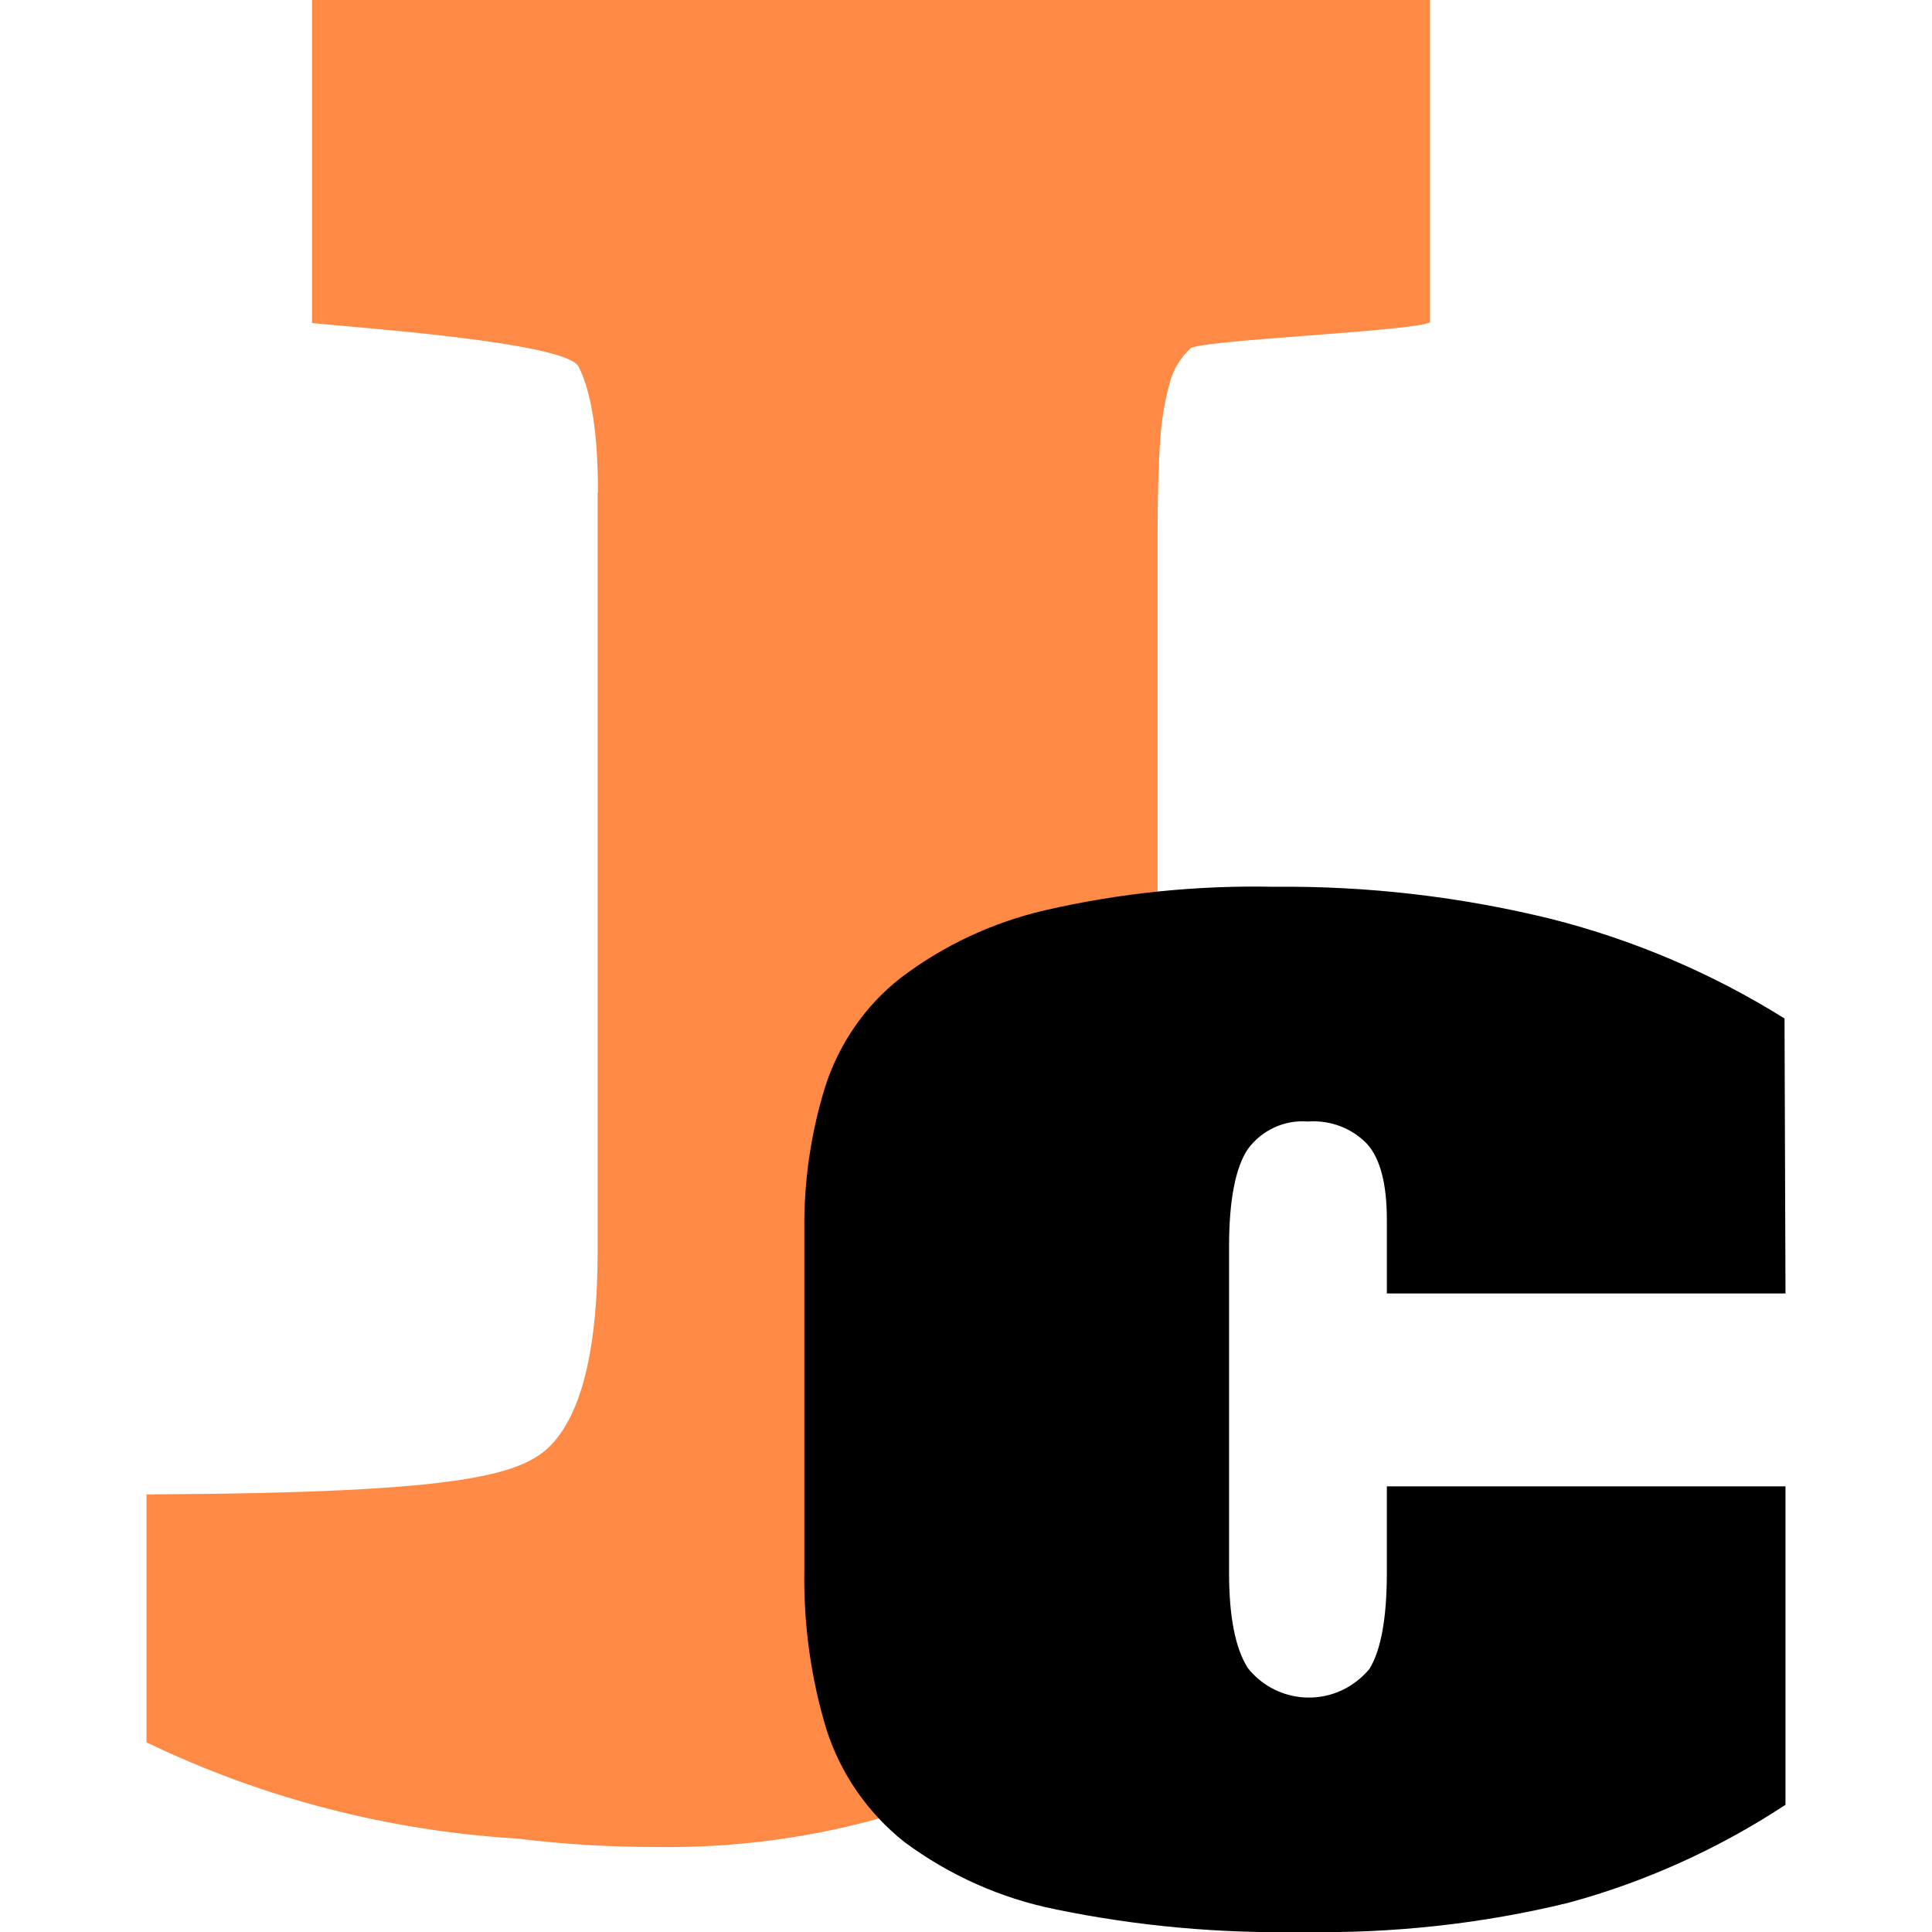
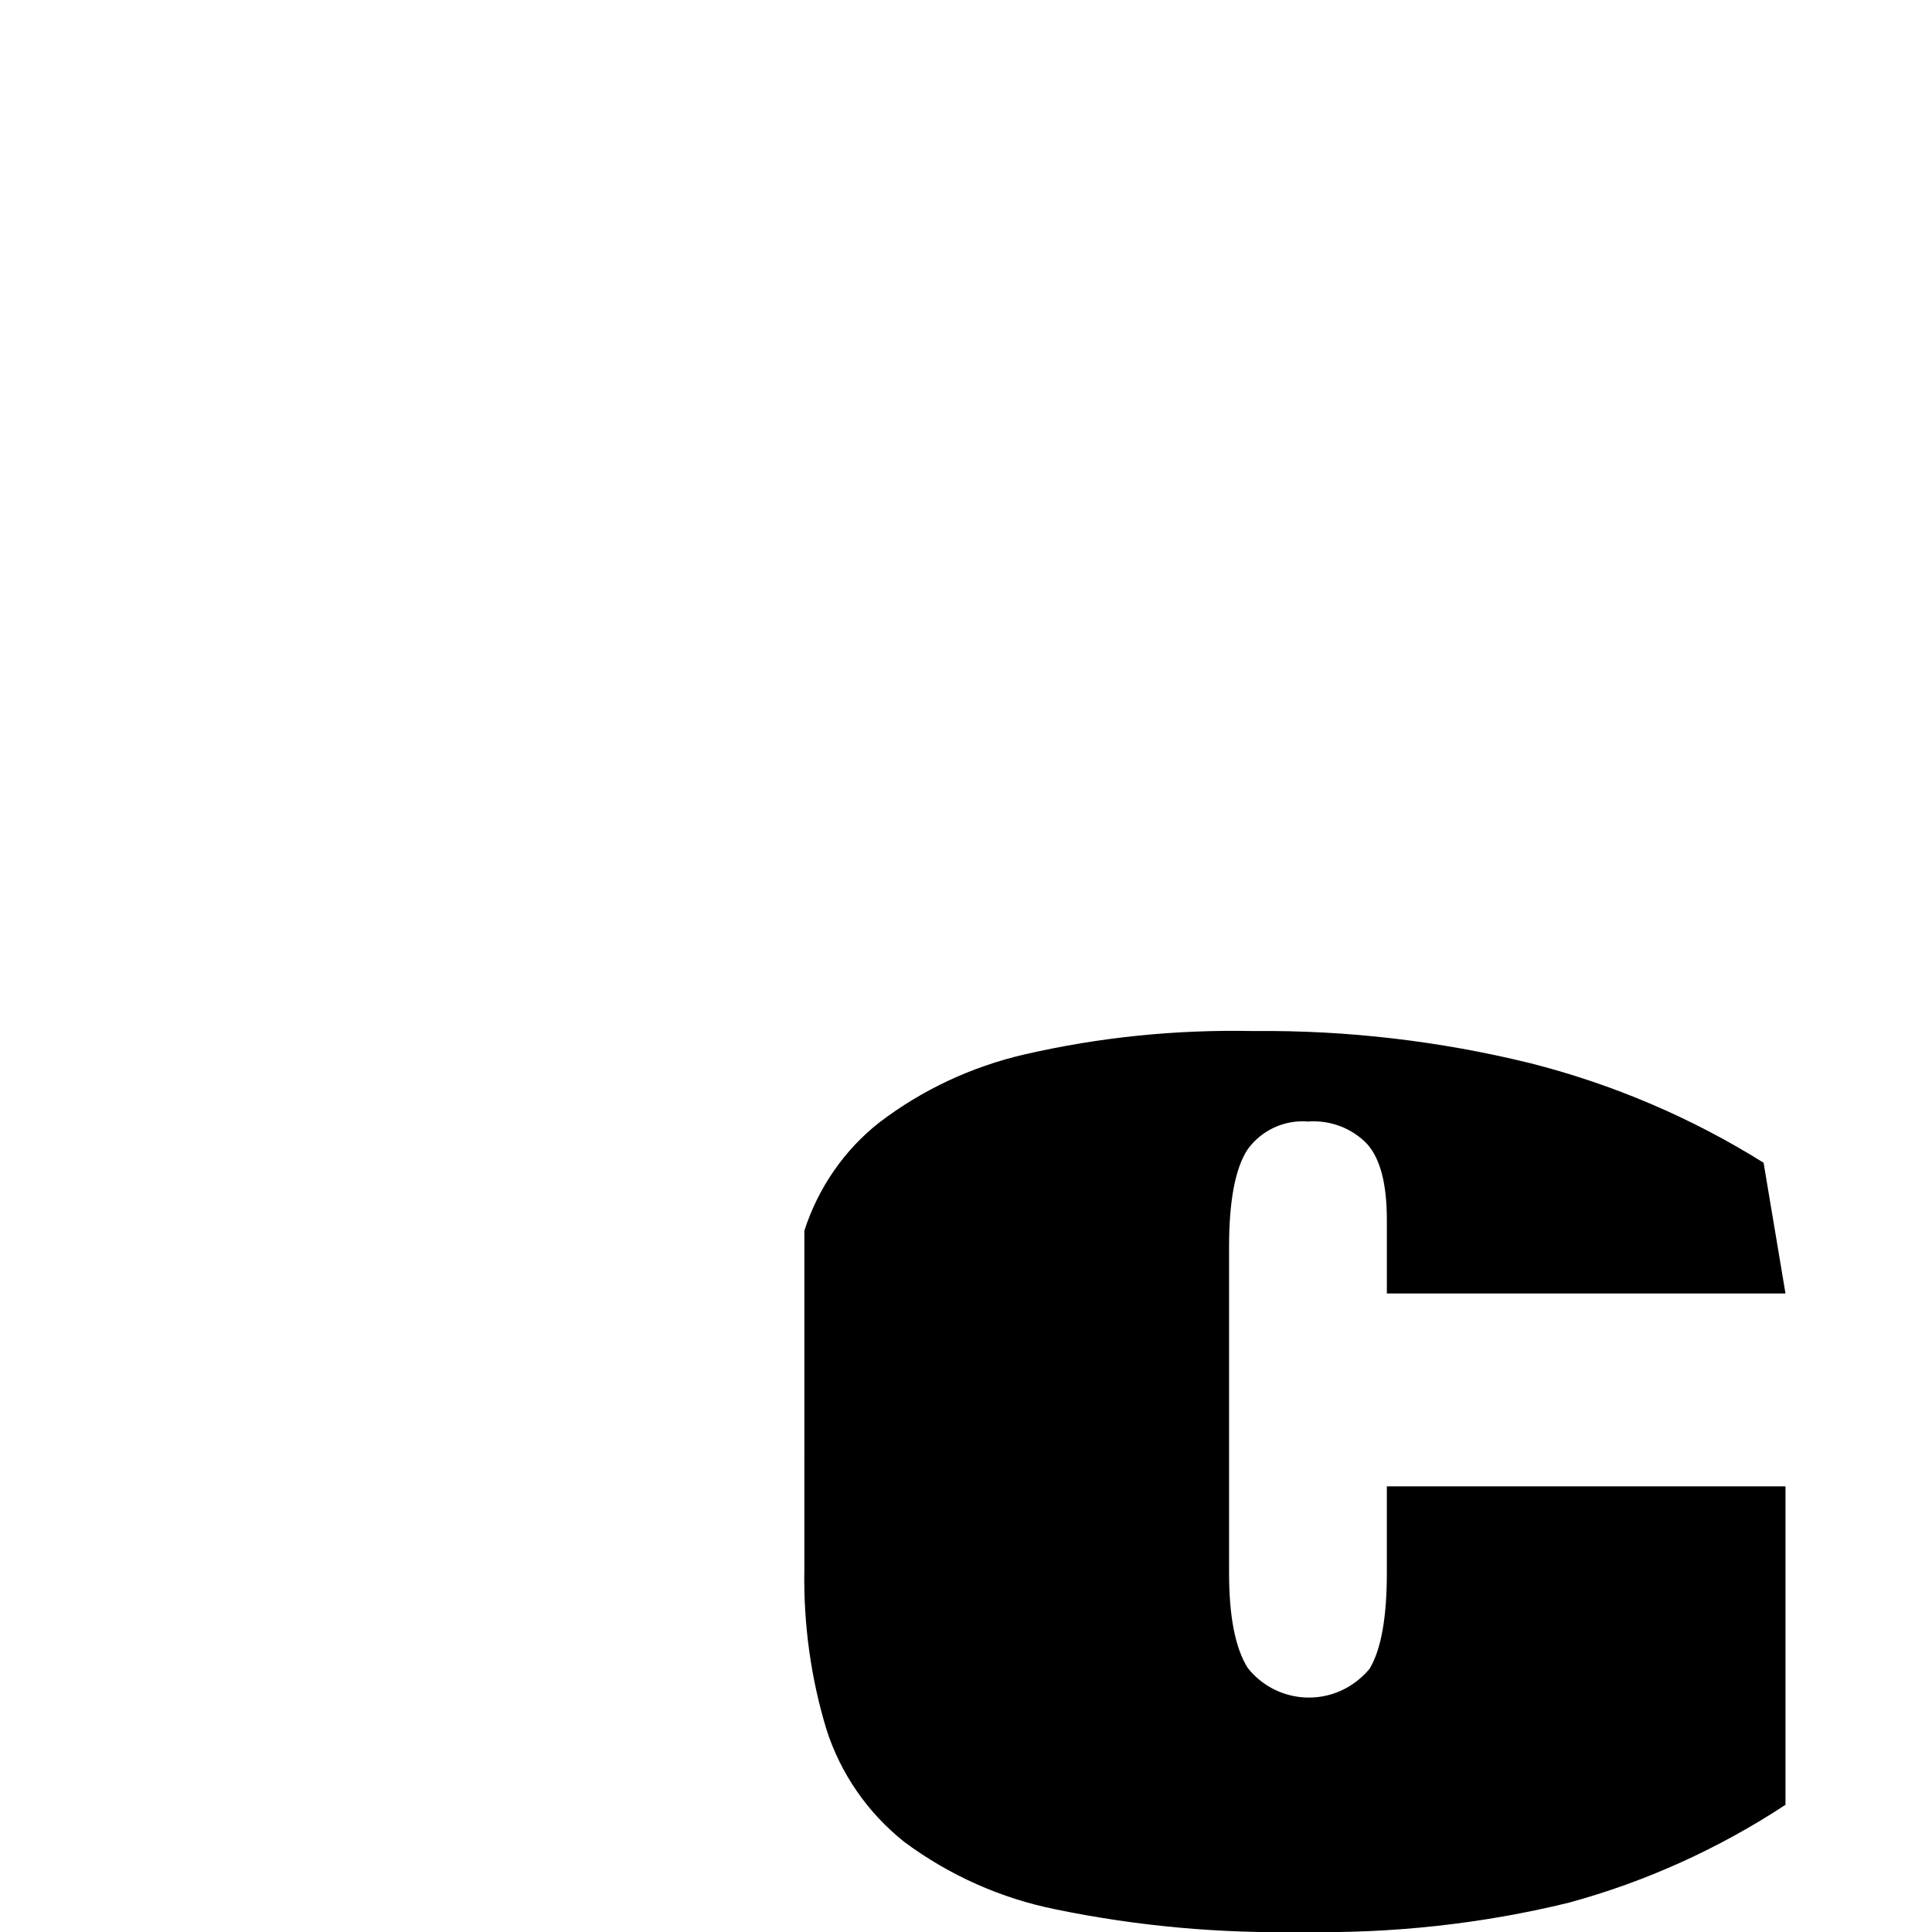
<svg xmlns="http://www.w3.org/2000/svg" version="1.1" id="Layer_1" x="0px" y="0px" viewBox="0 0 600 600" style="enable-background:new 0 0 600 600;" xml:space="preserve">
  <style type="text/css">
	.st0{fill:#FF8A46;}
</style>
  <g>
-     <path class="st0" d="M185.7,152.9c0-18.1-2-31.1-6-39c-3.9-7.9-73.2-12.4-82.8-13.6V0h347.2v100.1c-5,2.8-71.5,5.5-74.4,8.1   c-3.1,2.9-5.3,6.5-6.4,10.6c-1.6,5.8-2.6,11.8-3,17.8c-0.5,7.4-0.8,17-0.8,28.8v240.1c0.7,27.2-2.6,54.4-10,80.6   c-5.6,19.5-16,37.2-30.1,51.8c-13.8,13.3-30.7,22.8-49.2,27.6c-21.6,5.7-43.8,8.4-66.1,8.1c-14.5,0-29-0.8-43.3-2.6   c-40-2.4-79.2-12.5-115.3-29.9v-77h0.8c100.4-0.5,117.5-6.2,126.3-17c8.8-10.7,13-30.5,13-58.5V152.9z" />
-     <path d="M554.5,401.7H430.7v-22.9c0-11-2-18.9-6.1-23.5c-4.8-5-11.5-7.5-18.4-7c-7.3-0.6-14.4,2.7-18.7,8.6   c-3.8,5.7-5.8,15.8-5.8,30.2v101.3c0,13.6,1.9,23.4,5.8,29.6c8.3,10.5,23.6,12.3,34.1,3.9c1.4-1.1,2.6-2.3,3.7-3.6   c3.6-5.9,5.4-15.9,5.4-29.9v-26.8h123.8v98.9c-20.7,13.6-43.4,23.9-67.3,30.4c-27,6.6-54.8,9.6-82.6,9.1c-25.7,0.5-51.4-1.8-76.6-7   c-17.1-3.4-33.2-10.6-47.2-21c-11.3-9-19.7-21.1-24.1-34.8c-4.9-16.1-7.2-32.9-6.9-49.8V382.2c-0.2-15.2,2-30.3,6.5-44.8   c4.3-13.3,12.4-25.1,23.4-33.7c13.3-10.1,28.5-17.2,44.8-21c23.4-5.4,47.3-7.8,71.3-7.3c29-0.3,57.9,3.1,86,10   c25.6,6.5,50,16.9,72.4,30.9L554.5,401.7z" />
+     <path d="M554.5,401.7H430.7v-22.9c0-11-2-18.9-6.1-23.5c-4.8-5-11.5-7.5-18.4-7c-7.3-0.6-14.4,2.7-18.7,8.6   c-3.8,5.7-5.8,15.8-5.8,30.2v101.3c0,13.6,1.9,23.4,5.8,29.6c8.3,10.5,23.6,12.3,34.1,3.9c1.4-1.1,2.6-2.3,3.7-3.6   c3.6-5.9,5.4-15.9,5.4-29.9v-26.8h123.8v98.9c-20.7,13.6-43.4,23.9-67.3,30.4c-27,6.6-54.8,9.6-82.6,9.1c-25.7,0.5-51.4-1.8-76.6-7   c-17.1-3.4-33.2-10.6-47.2-21c-11.3-9-19.7-21.1-24.1-34.8c-4.9-16.1-7.2-32.9-6.9-49.8V382.2c4.3-13.3,12.4-25.1,23.4-33.7c13.3-10.1,28.5-17.2,44.8-21c23.4-5.4,47.3-7.8,71.3-7.3c29-0.3,57.9,3.1,86,10   c25.6,6.5,50,16.9,72.4,30.9L554.5,401.7z" />
  </g>
</svg>